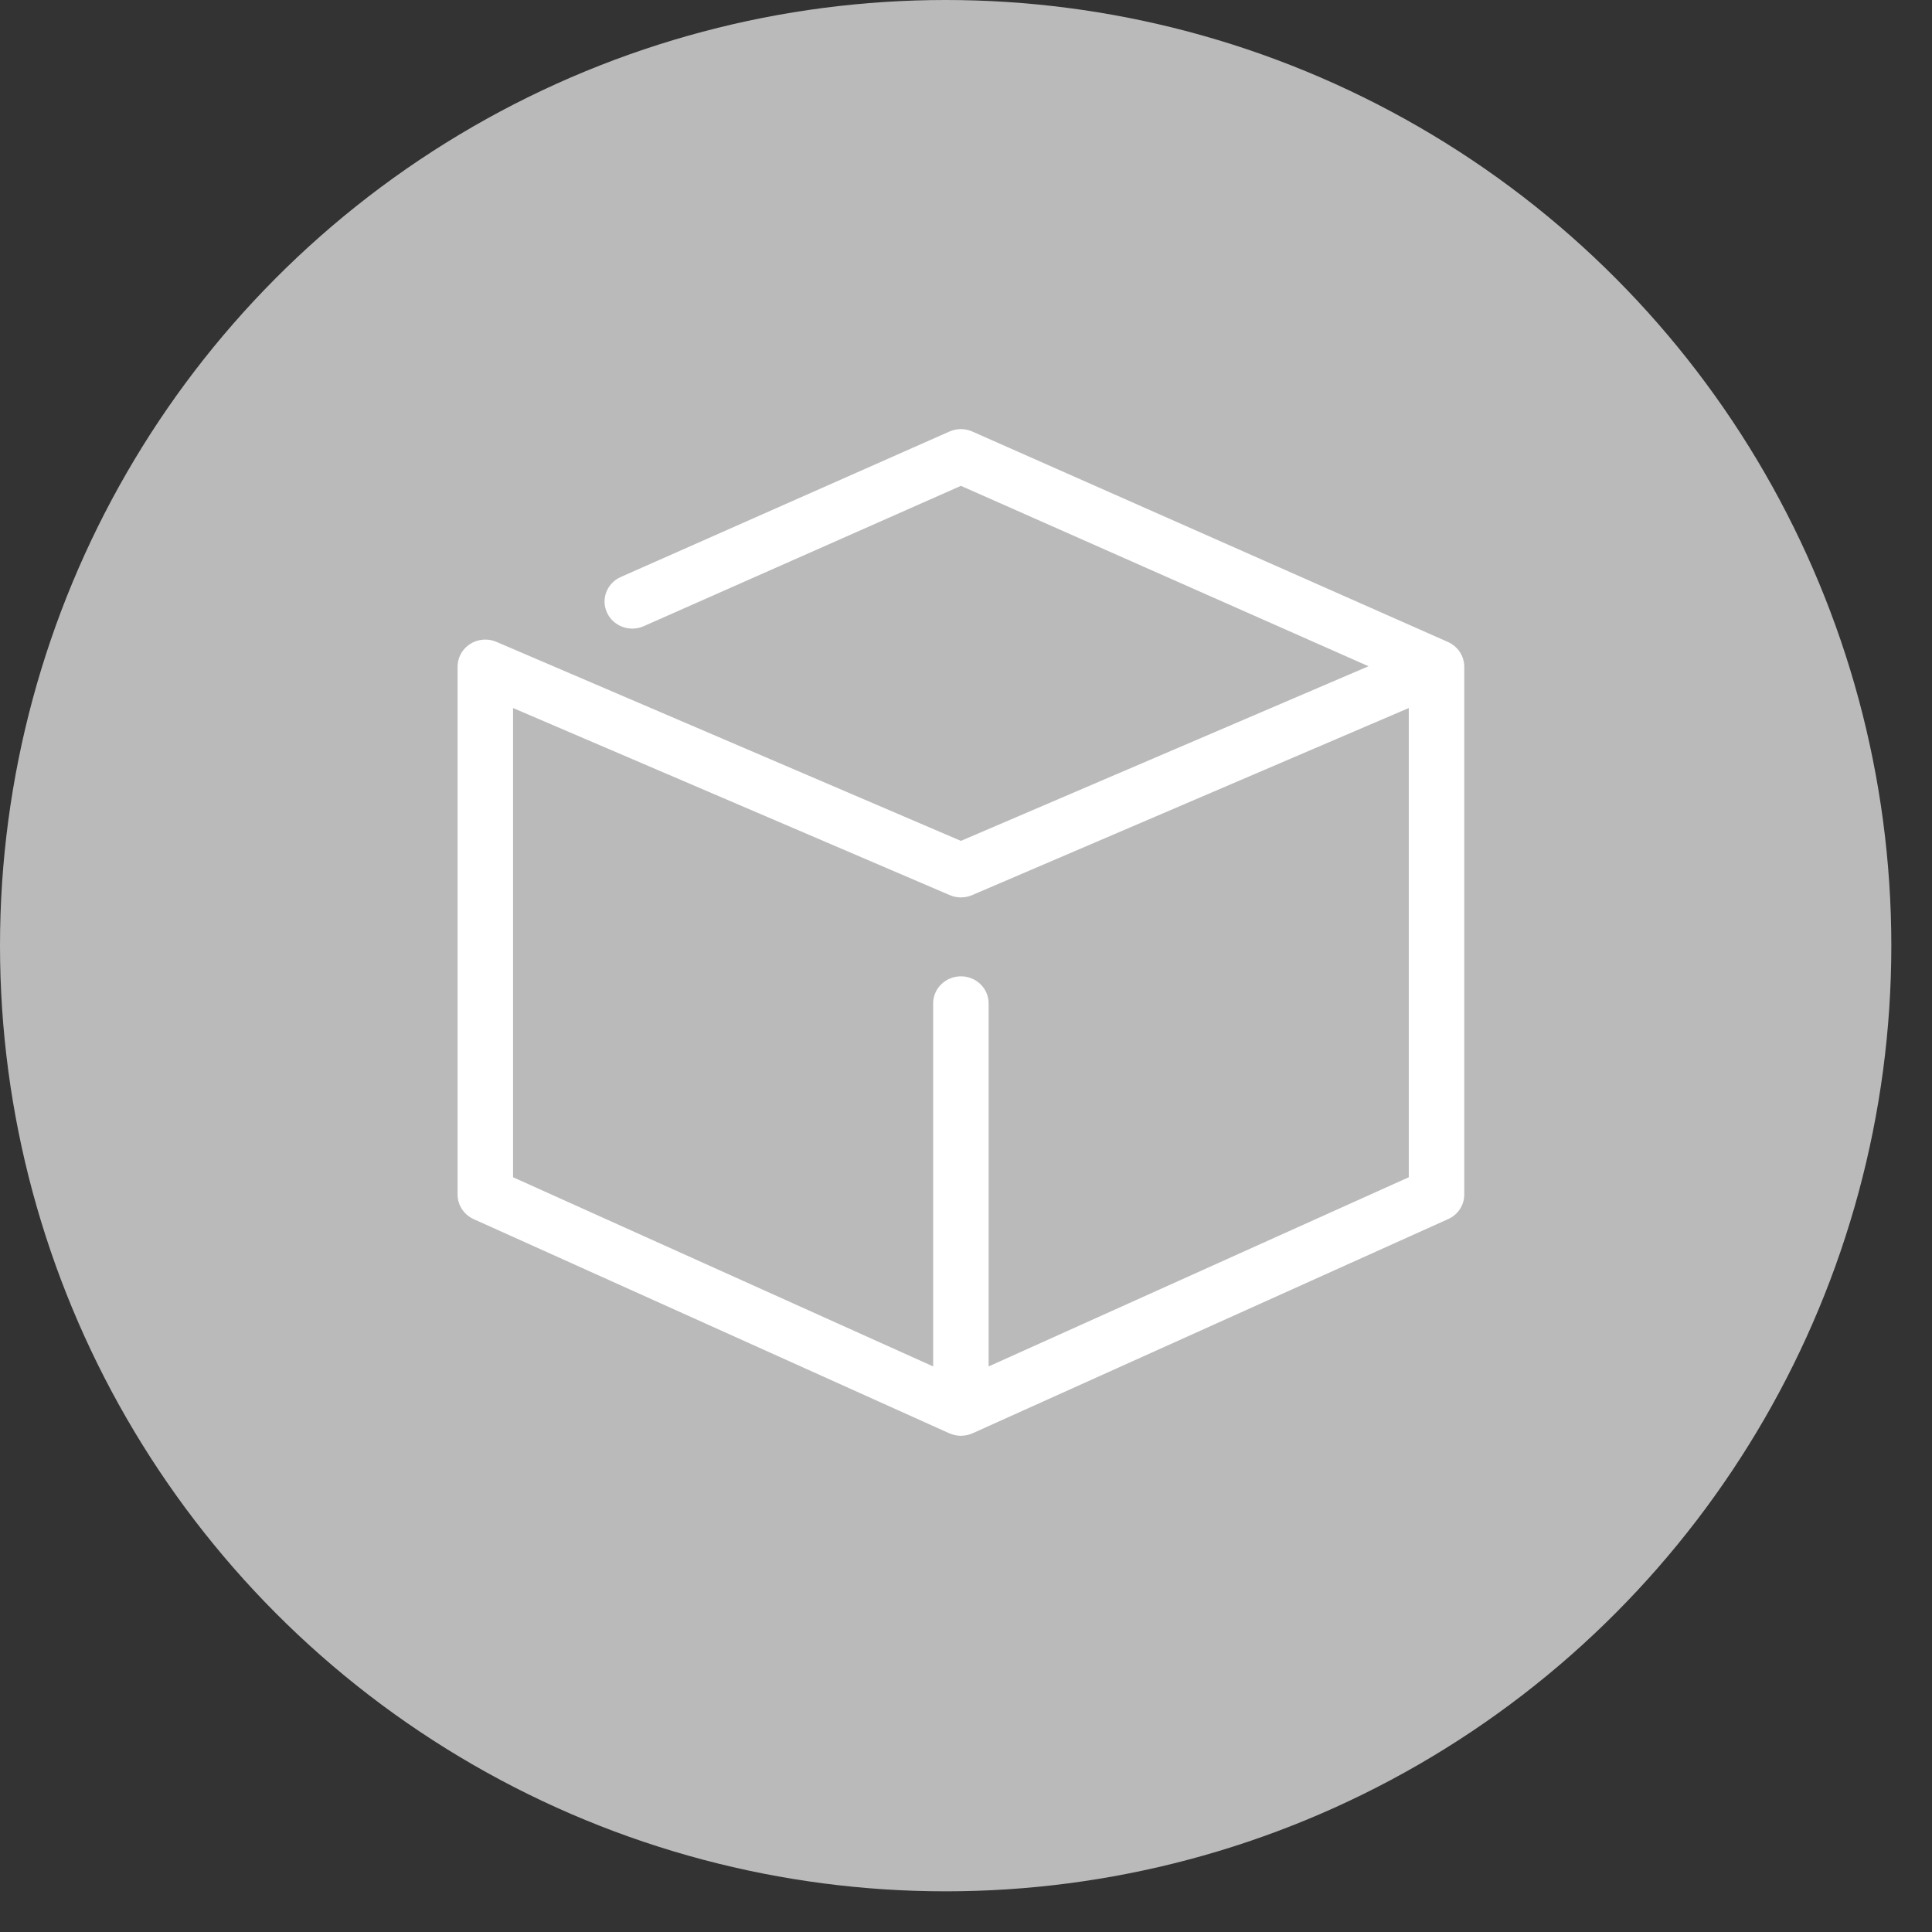
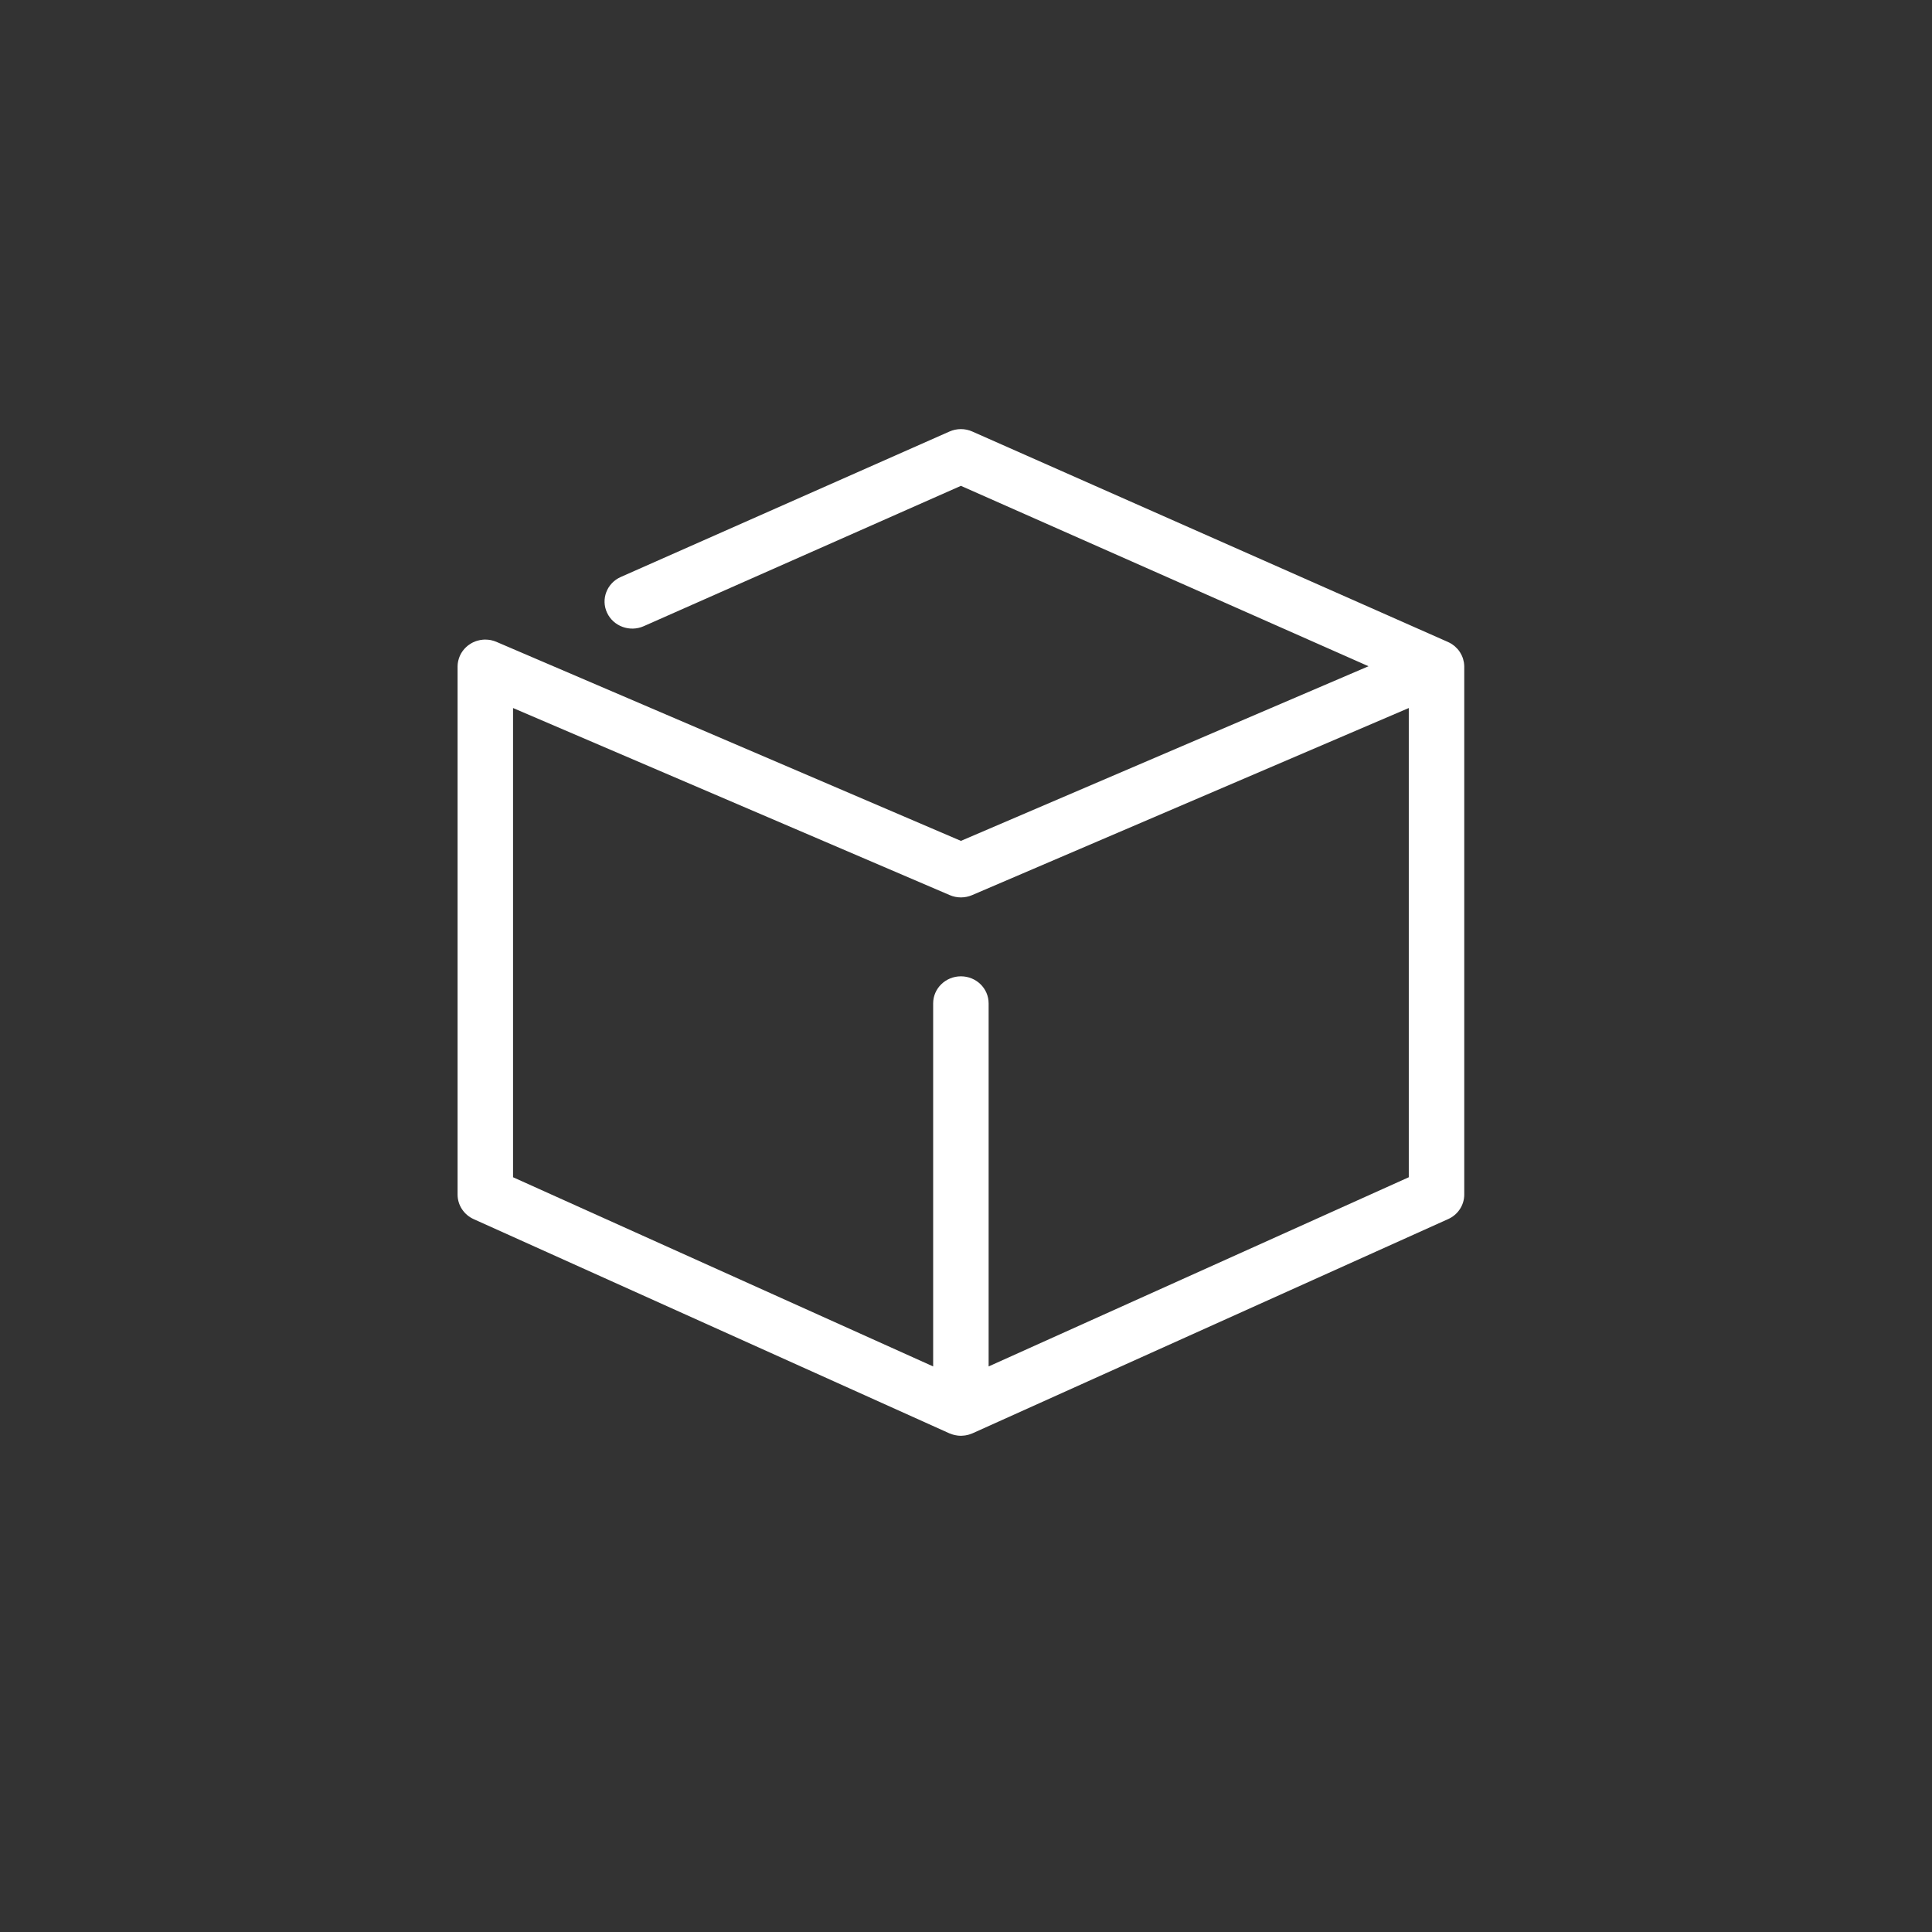
<svg xmlns="http://www.w3.org/2000/svg" width="38px" height="38px" viewBox="0 0 38 38" version="1.1">
  <rect x="0" y="0" width="38" height="38" fill="#333333" stroke="none" />
  <title>3D</title>
  <g id="3D" stroke="none" stroke-width="1" fill="none" fill-rule="evenodd">
-     <circle id="Oval" fill="#BABABA" cx="18.6" cy="18.6" r="18.6" />
    <g id="geometry" transform="translate(9, 8)" fill="#FFFFFF" fill-rule="nonzero">
      <path d="M19.795,5.044 C19.794,5.038 19.793,5.033 19.793,5.028 C19.789,5.008 19.785,4.988 19.779,4.969 C19.779,4.966 19.778,4.963 19.777,4.96 C19.77,4.937 19.762,4.916 19.752,4.895 C19.751,4.891 19.749,4.888 19.747,4.884 C19.738,4.866 19.729,4.849 19.718,4.832 C19.716,4.828 19.714,4.825 19.711,4.821 C19.699,4.803 19.685,4.784 19.67,4.767 C19.667,4.764 19.664,4.761 19.661,4.758 C19.648,4.743 19.634,4.73 19.62,4.717 C19.616,4.714 19.612,4.71 19.609,4.707 C19.591,4.692 19.572,4.679 19.553,4.666 C19.55,4.664 19.547,4.663 19.544,4.661 C19.525,4.649 19.506,4.639 19.486,4.63 C19.484,4.629 19.482,4.628 19.48,4.627 L10.125,0.488 C9.982,0.424 9.818,0.424 9.674,0.488 L3.211,3.348 C2.936,3.469 2.815,3.785 2.94,4.052 C3.064,4.319 3.388,4.438 3.662,4.316 L9.9,1.556 L17.917,5.104 L9.9,8.539 L0.765,4.625 C0.764,4.624 0.764,4.624 0.763,4.624 C0.75,4.618 0.736,4.613 0.722,4.609 C0.718,4.607 0.715,4.606 0.711,4.605 C0.7,4.601 0.688,4.598 0.676,4.596 C0.67,4.594 0.664,4.592 0.658,4.591 C0.65,4.589 0.643,4.589 0.635,4.587 C0.624,4.586 0.614,4.584 0.603,4.583 C0.598,4.582 0.593,4.582 0.588,4.582 C0.575,4.581 0.561,4.58 0.548,4.58 C0.547,4.58 0.546,4.58 0.545,4.58 C0.54,4.58 0.535,4.58 0.53,4.58 C0.518,4.581 0.507,4.581 0.495,4.582 C0.486,4.583 0.477,4.584 0.468,4.586 C0.46,4.587 0.452,4.588 0.443,4.589 C0.432,4.591 0.422,4.594 0.411,4.597 C0.405,4.598 0.399,4.599 0.393,4.601 C0.381,4.604 0.37,4.608 0.358,4.612 C0.353,4.614 0.348,4.616 0.344,4.618 C0.332,4.622 0.321,4.627 0.31,4.632 C0.305,4.635 0.3,4.637 0.295,4.639 C0.285,4.644 0.276,4.65 0.266,4.655 C0.26,4.659 0.254,4.662 0.249,4.666 C0.24,4.671 0.233,4.676 0.225,4.682 C0.218,4.687 0.211,4.691 0.205,4.696 C0.198,4.702 0.192,4.707 0.185,4.713 C0.178,4.719 0.172,4.724 0.165,4.731 C0.159,4.736 0.154,4.742 0.148,4.748 C0.142,4.755 0.135,4.761 0.129,4.768 C0.123,4.775 0.118,4.782 0.113,4.788 C0.108,4.795 0.102,4.802 0.097,4.809 C0.091,4.817 0.086,4.826 0.08,4.835 C0.076,4.841 0.073,4.847 0.069,4.852 C0.063,4.864 0.057,4.876 0.051,4.888 C0.05,4.891 0.048,4.894 0.046,4.898 C0.046,4.898 0.046,4.899 0.045,4.9 C0.039,4.913 0.034,4.926 0.03,4.939 C0.029,4.943 0.027,4.946 0.026,4.95 C0.022,4.961 0.019,4.972 0.017,4.983 C0.015,4.99 0.013,4.996 0.012,5.002 C0.01,5.009 0.009,5.016 0.008,5.023 C0.006,5.034 0.004,5.045 0.003,5.056 C0.003,5.06 0.003,5.064 0.002,5.068 C0.001,5.082 0,5.096 0,5.109 C0,5.11 0,5.111 0,5.112 L0,15.496 C0,15.703 0.124,15.892 0.317,15.979 L9.671,20.191 C9.671,20.191 9.673,20.191 9.673,20.192 C9.677,20.193 9.681,20.195 9.685,20.196 C9.703,20.204 9.722,20.21 9.74,20.216 C9.747,20.218 9.753,20.22 9.76,20.221 C9.778,20.226 9.795,20.23 9.813,20.232 C9.818,20.233 9.824,20.234 9.829,20.235 C9.853,20.238 9.876,20.24 9.9,20.24 C9.902,20.24 9.904,20.24 9.907,20.24 C9.927,20.239 9.948,20.238 9.968,20.235 C9.976,20.234 9.983,20.233 9.991,20.232 C10.007,20.229 10.022,20.226 10.038,20.222 C10.046,20.22 10.053,20.218 10.06,20.216 C10.077,20.211 10.094,20.205 10.111,20.198 C10.116,20.196 10.121,20.194 10.125,20.192 C10.127,20.192 10.128,20.191 10.129,20.191 L19.483,15.978 C19.676,15.892 19.8,15.703 19.8,15.496 L19.8,5.111 C19.8,5.089 19.798,5.066 19.795,5.044 Z M10.445,18.876 L10.445,11.735 C10.445,11.441 10.201,11.203 9.9,11.203 C9.599,11.203 9.354,11.441 9.354,11.735 L9.354,18.876 L1.091,15.155 L1.091,5.926 L9.681,9.606 C9.75,9.636 9.825,9.651 9.9,9.651 C9.975,9.651 10.05,9.636 10.12,9.606 L18.709,5.926 L18.709,15.155 L10.445,18.876 Z" id="Shape" />
    </g>
  </g>
</svg>